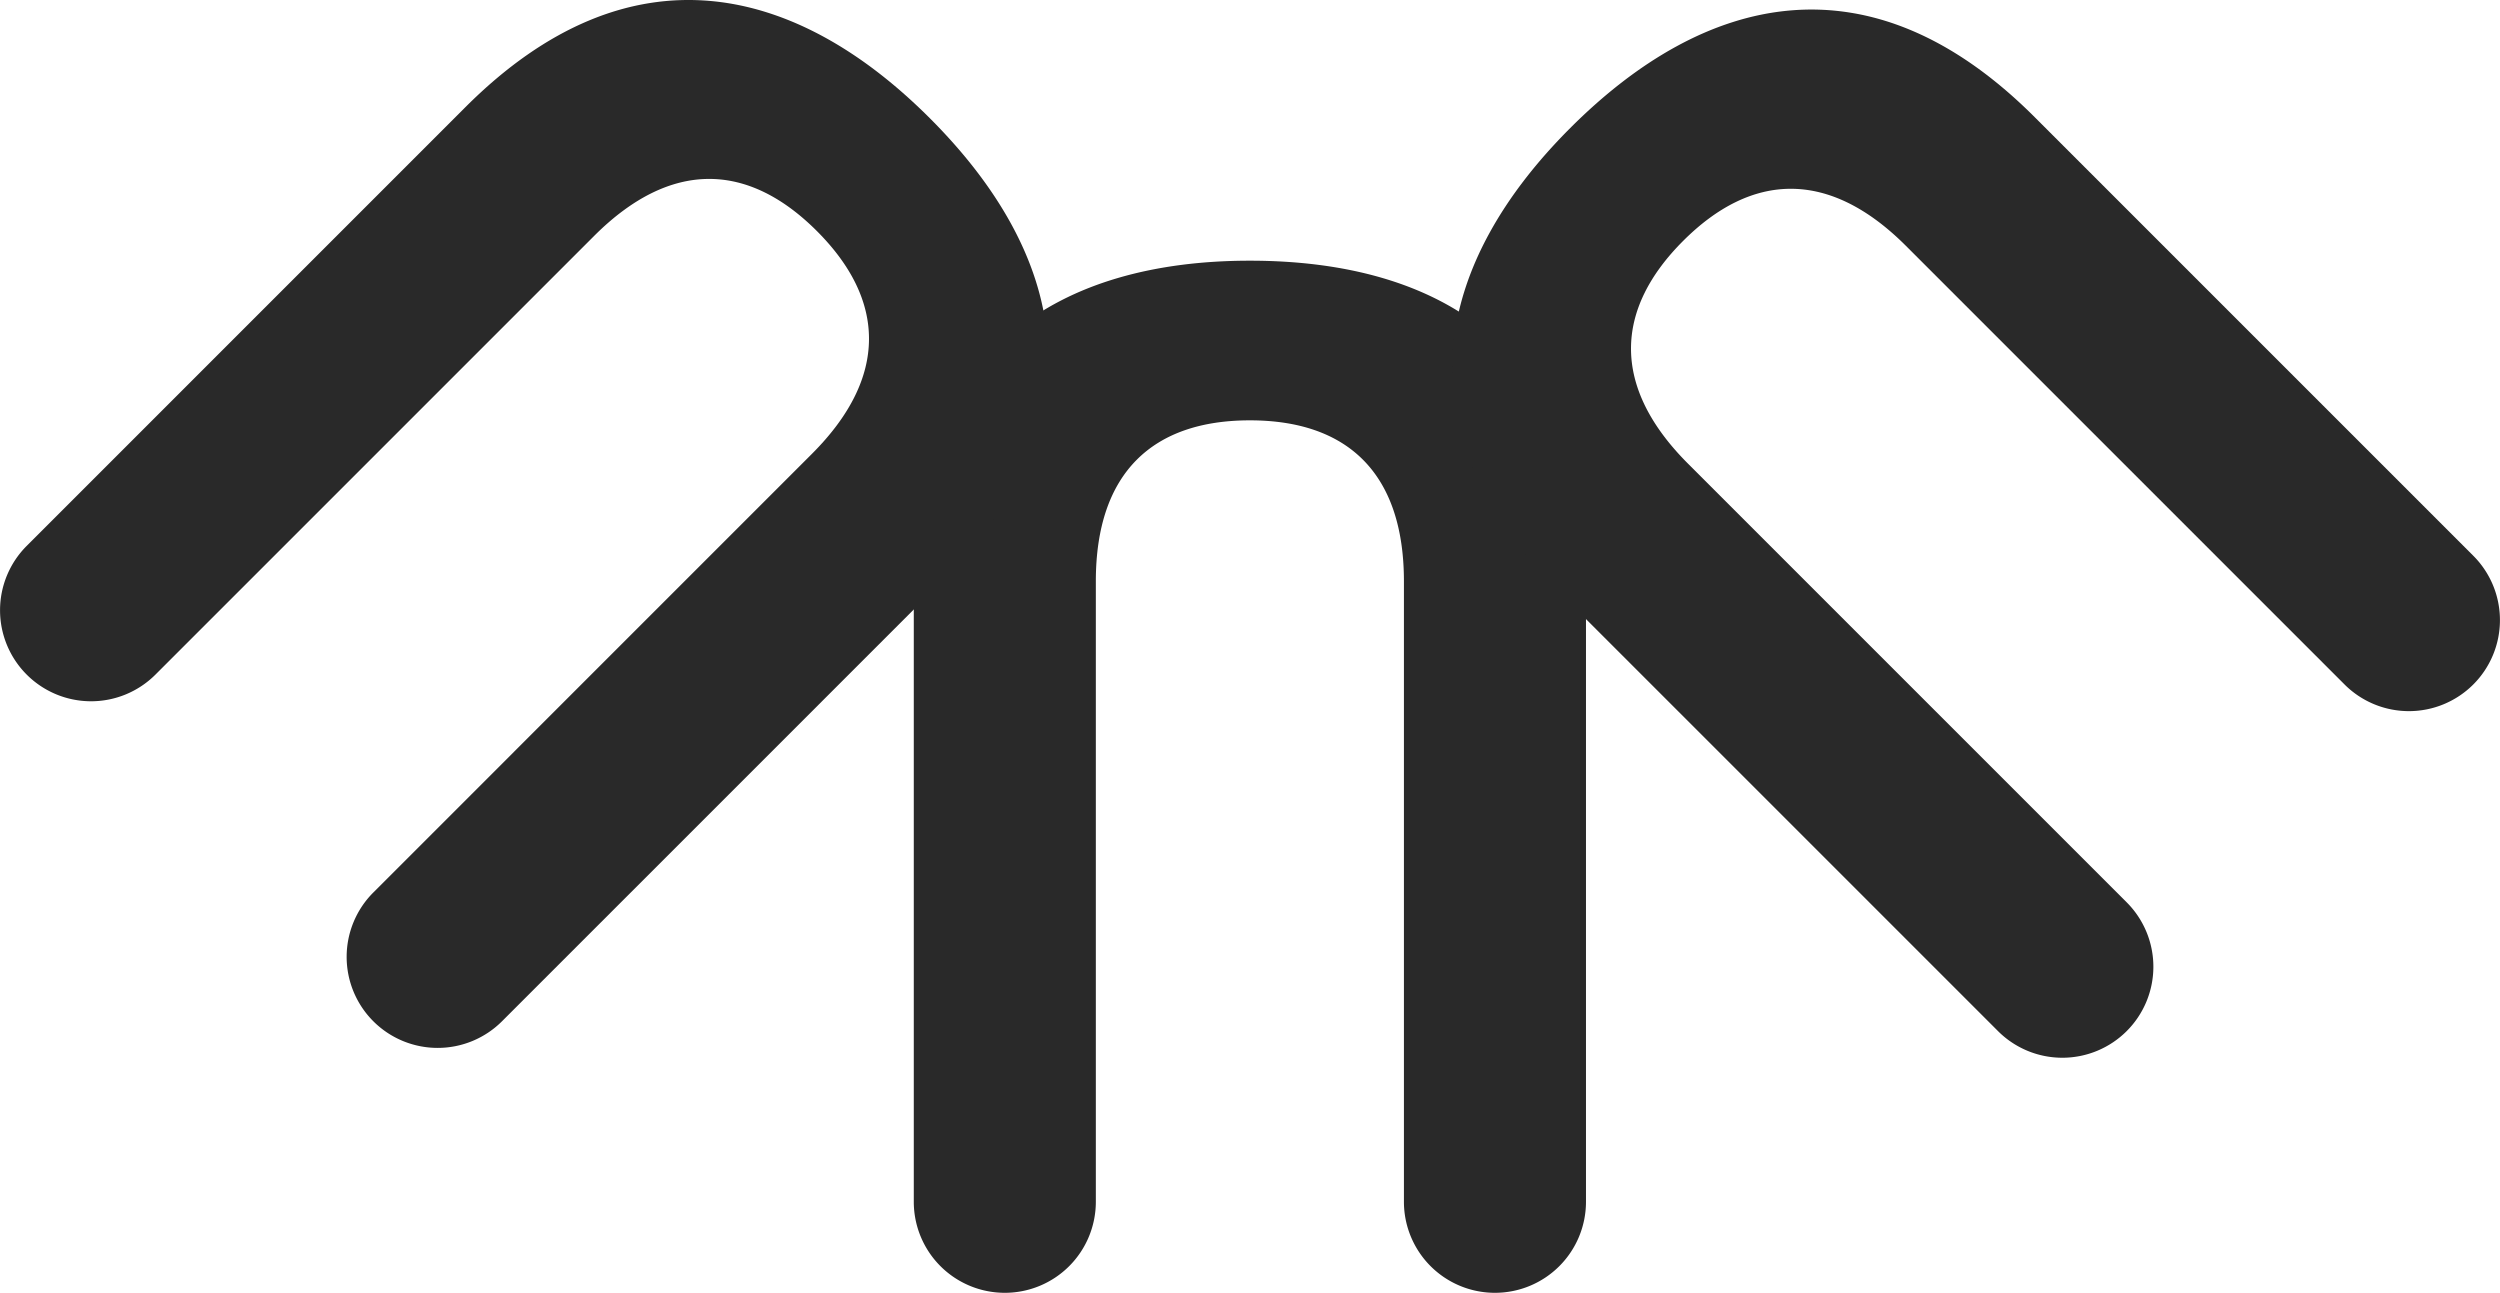
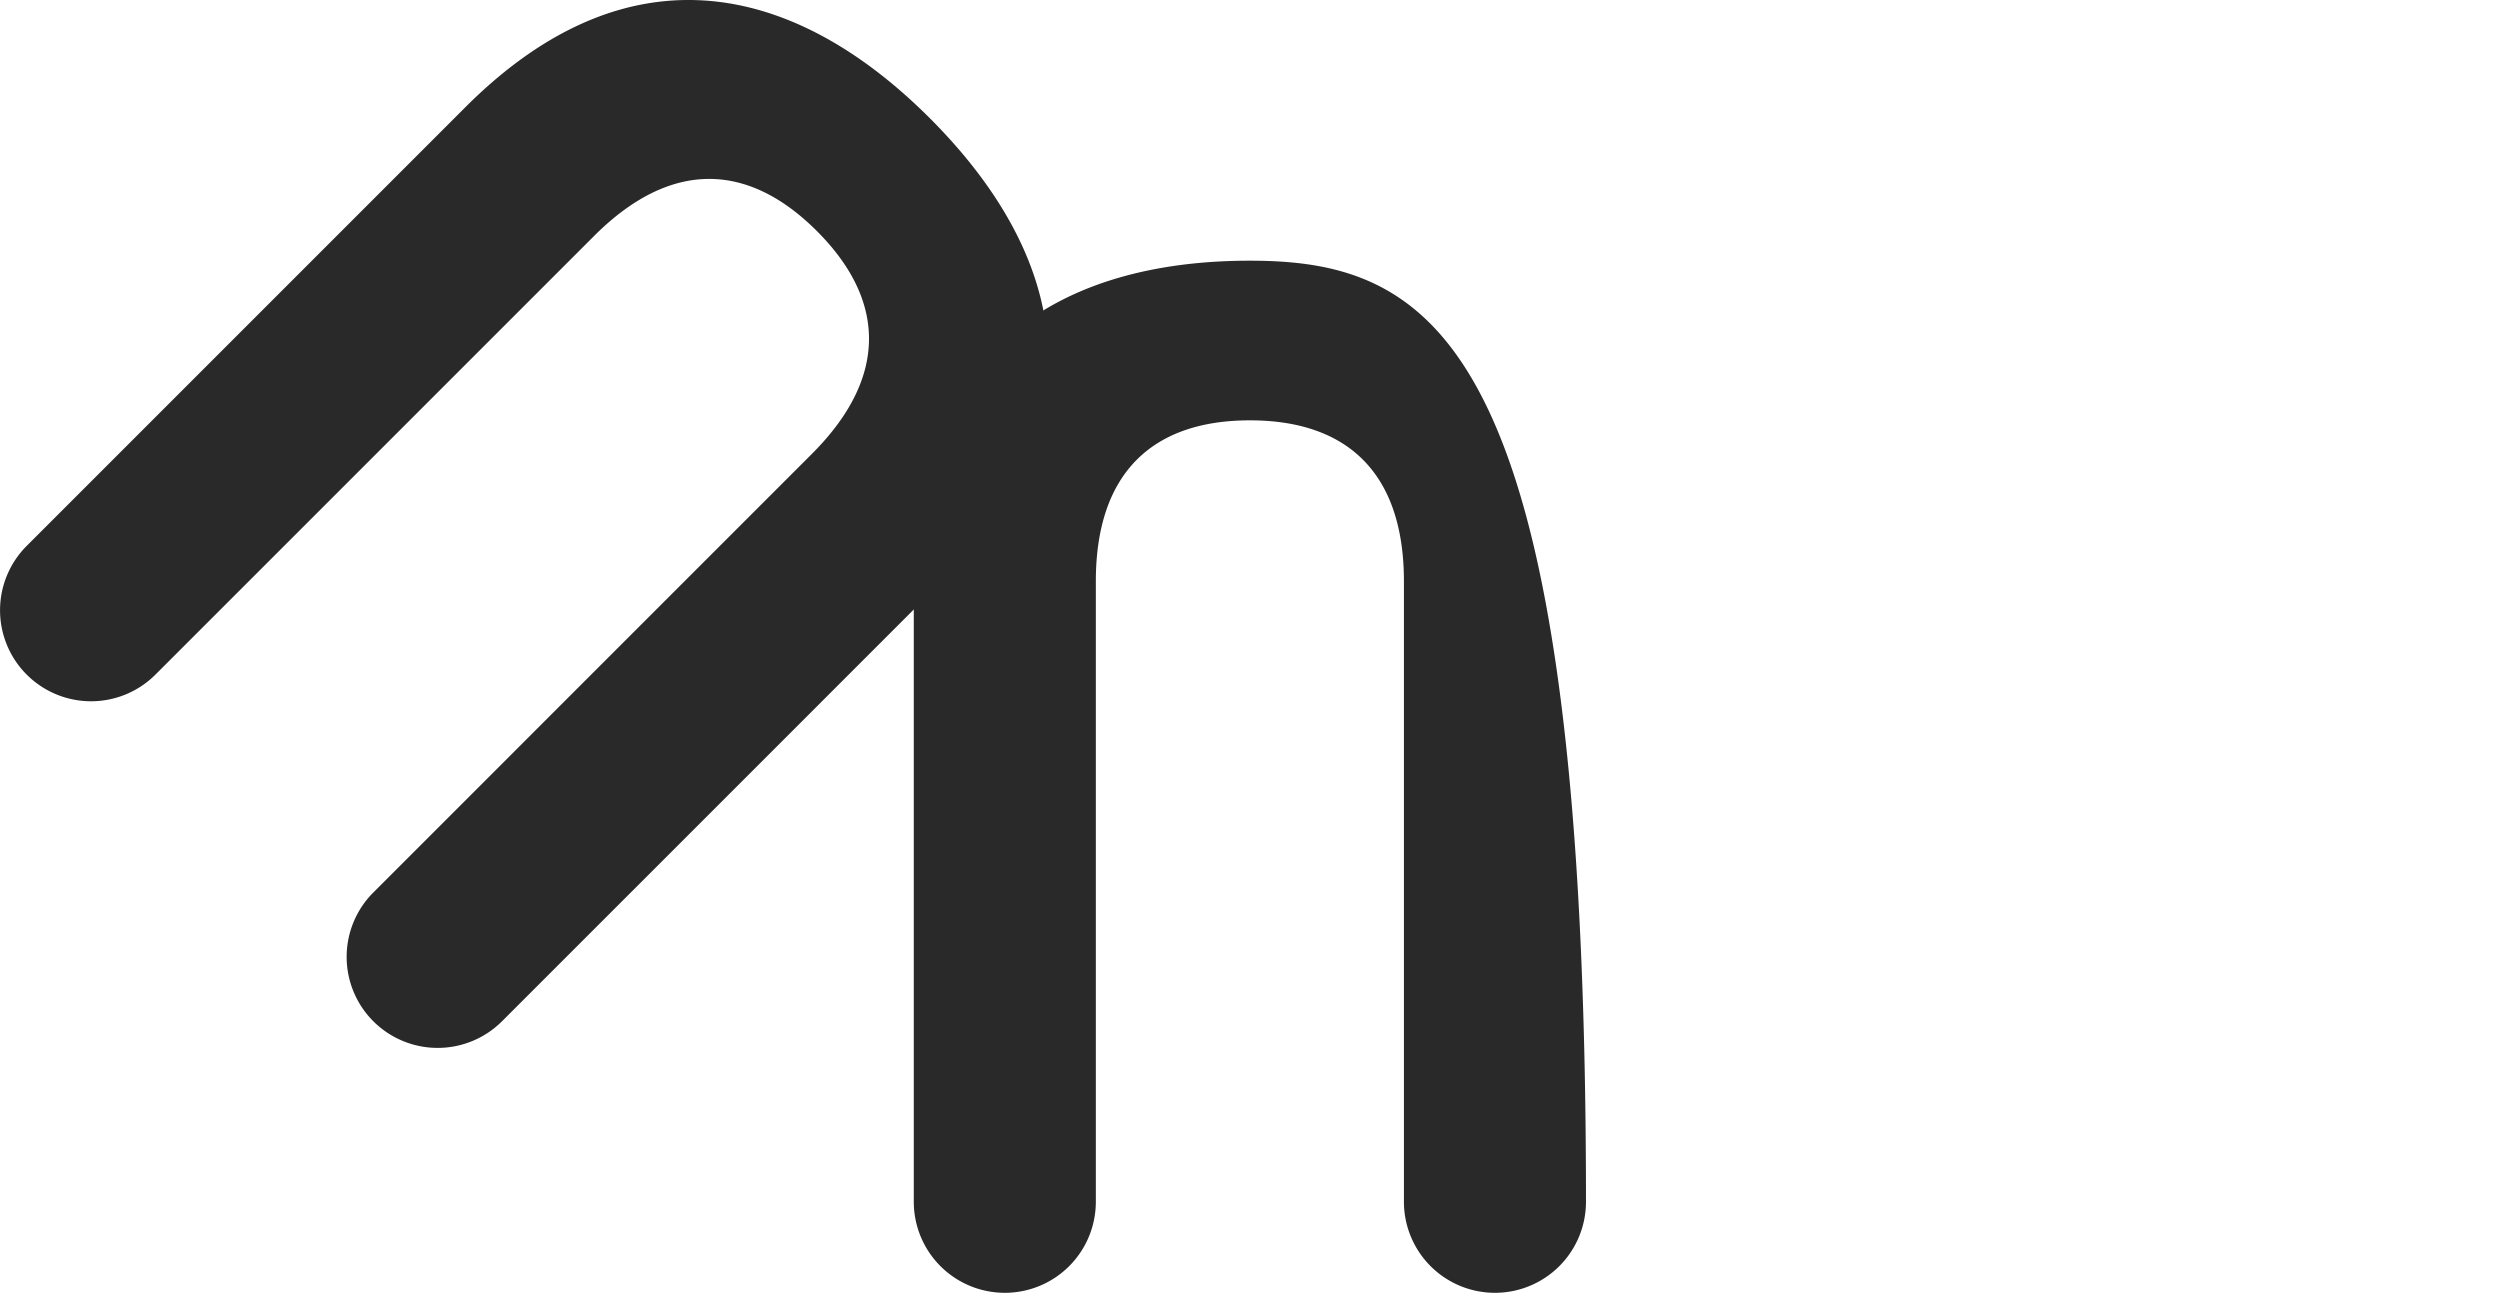
<svg xmlns="http://www.w3.org/2000/svg" width="180.442" height="93.31" viewBox="0 0 180.442 93.31">
  <g id="simbol_identity" transform="translate(-16.961 -121.054)">
    <g id="Group_6" data-name="Group 6" transform="translate(82.915)">
-       <path id="Path_1" data-name="Path 1" d="M88.073,1344.046c-13.545,0-24.259,6.267-24.259,23.147v44.777a6.571,6.571,0,0,0,6.57,6.571h0a6.57,6.57,0,0,0,6.57-6.571v-44.777c0-7.884,4.144-11.624,11.119-11.624s11.118,3.74,11.118,11.624v44.777a6.57,6.57,0,0,0,6.57,6.571h0a6.571,6.571,0,0,0,6.57-6.571v-44.777C112.331,1350.312,101.718,1344.046,88.073,1344.046Z" transform="translate(-63.814 -1204.176)" fill="#292929" />
+       <path id="Path_1" data-name="Path 1" d="M88.073,1344.046c-13.545,0-24.259,6.267-24.259,23.147v44.777a6.571,6.571,0,0,0,6.57,6.571h0a6.57,6.57,0,0,0,6.57-6.571v-44.777c0-7.884,4.144-11.624,11.119-11.624s11.118,3.74,11.118,11.624v44.777a6.57,6.57,0,0,0,6.57,6.571h0a6.571,6.571,0,0,0,6.57-6.571C112.331,1350.312,101.718,1344.046,88.073,1344.046Z" transform="translate(-63.814 -1204.176)" fill="#292929" />
    </g>
    <g id="Group_8" data-name="Group 8" transform="translate(16.961 16.96)">
-       <path id="Path_6" data-name="Path 6" d="M126.717,1327.231c-9.577,9.578-12.722,21.585-.786,33.521l18.1,18.1,6.515,6.514,7.044,7.044a6.569,6.569,0,0,0,9.291,0h0a6.569,6.569,0,0,0,0-9.291l-7.044-7.044-6.515-6.515-18.1-18.1c-5.575-5.575-5.289-11.149-.357-16.082s10.507-5.218,16.081.357l18.1,18.1,6.514,6.514,7.044,7.044a6.57,6.57,0,0,0,9.292,0h0a6.571,6.571,0,0,0,0-9.291l-7.044-7.044-6.515-6.515-18.1-18.1C148.3,1314.509,136.365,1317.583,126.717,1327.231Z" transform="translate(-13.382 -1213.896)" fill="#292929" />
-     </g>
+       </g>
    <g id="Group_9" data-name="Group 9" transform="translate(16.961 16.246)">
      <path id="Path_7" data-name="Path 7" d="M38.619,1326.241c-9.578-9.577-21.585-12.722-33.521-.786l-18.1,18.1-6.514,6.515-7.044,7.044a6.569,6.569,0,0,0,0,9.291h0a6.569,6.569,0,0,0,9.291,0l7.044-7.043,6.515-6.515,18.1-18.1c5.575-5.575,11.15-5.289,16.082-.357s5.218,10.506-.357,16.081l-18.1,18.1L5.5,1375.089l-7.044,7.044a6.57,6.57,0,0,0,0,9.291h0a6.57,6.57,0,0,0,9.291,0l7.044-7.044,6.515-6.514,18.1-18.1C51.341,1347.826,48.268,1335.89,38.619,1326.241Z" transform="translate(28.488 -1212.906)" fill="#292929" />
    </g>
  </g>
</svg>